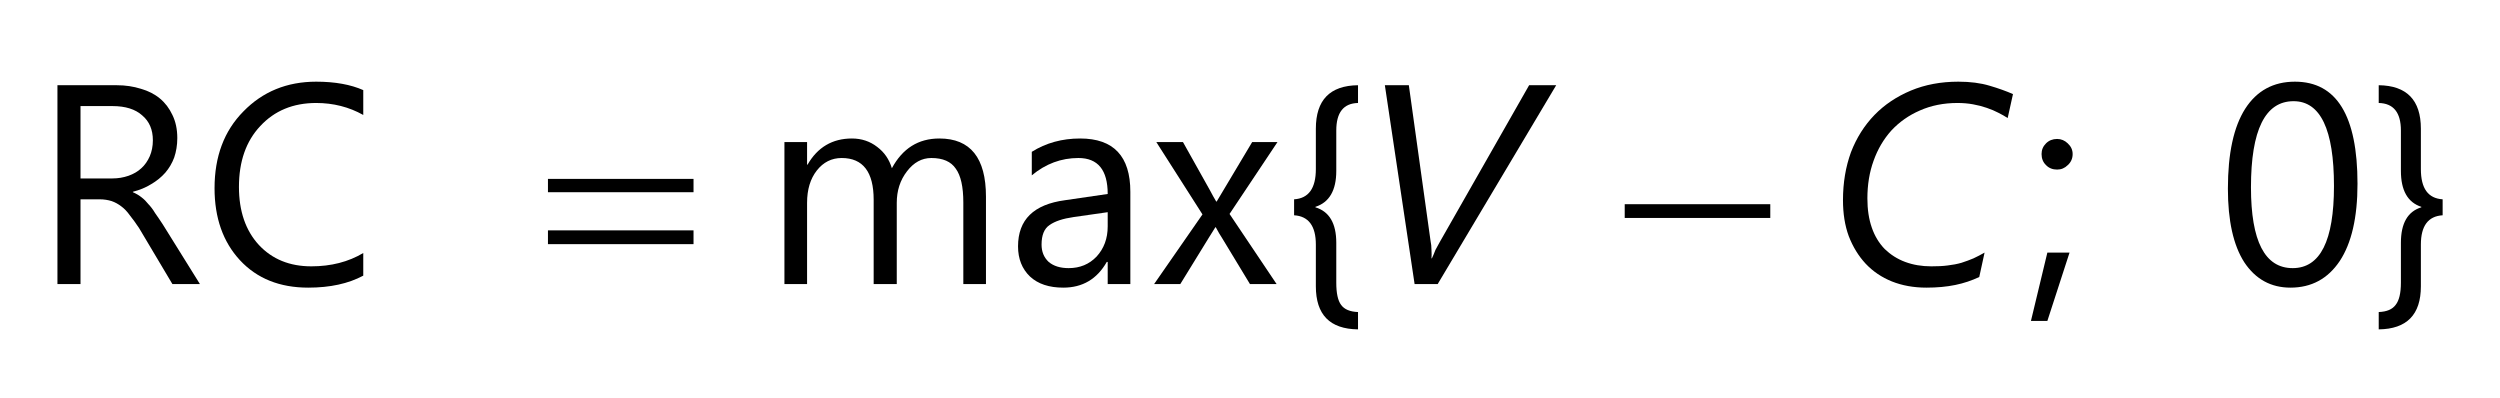
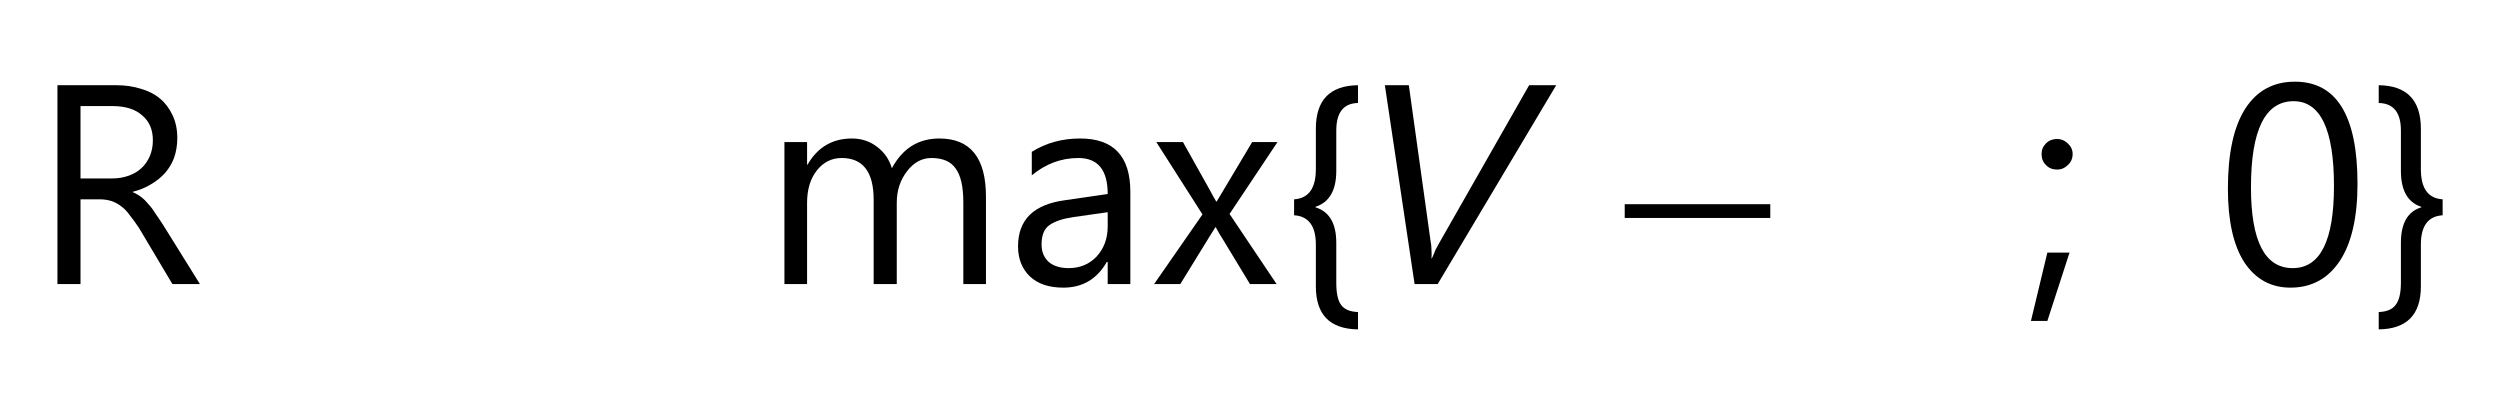
<svg xmlns="http://www.w3.org/2000/svg" xmlns:xlink="http://www.w3.org/1999/xlink" width="88pt" height="14pt" viewBox="0 0 88 14" version="1.1">
  <defs>
    <g>
      <symbol overflow="visible" id="glyph0-0">
-         <path style="stroke:none;" d="M 0.812 0 L 0.812 -6.828 L 5.641 -6.828 L 5.641 0 Z M 1.531 -0.719 L 4.922 -0.719 L 4.922 -6.109 L 1.531 -6.109 Z M 1.531 -0.719 " />
-       </symbol>
+         </symbol>
      <symbol overflow="visible" id="glyph0-1">
        <path style="stroke:none;" d="M 5.938 0 L 4.969 0 L 3.797 -1.969 C 3.68 -2.145 3.57 -2.297 3.469 -2.422 C 3.375 -2.555 3.273 -2.66 3.172 -2.734 C 3.066 -2.816 2.953 -2.879 2.828 -2.922 C 2.703 -2.961 2.562 -2.984 2.406 -2.984 L 1.734 -2.984 L 1.734 0 L 0.922 0 L 0.922 -7 L 3.016 -7 C 3.316 -7 3.598 -6.957 3.859 -6.875 C 4.117 -6.801 4.344 -6.688 4.531 -6.531 C 4.719 -6.375 4.863 -6.18 4.969 -5.953 C 5.082 -5.723 5.141 -5.453 5.141 -5.141 C 5.141 -4.891 5.102 -4.66 5.031 -4.453 C 4.957 -4.254 4.852 -4.078 4.719 -3.922 C 4.582 -3.766 4.414 -3.629 4.219 -3.516 C 4.031 -3.398 3.816 -3.312 3.578 -3.25 L 3.578 -3.234 C 3.703 -3.18 3.805 -3.117 3.891 -3.047 C 3.973 -2.984 4.051 -2.906 4.125 -2.812 C 4.207 -2.727 4.285 -2.625 4.359 -2.5 C 4.441 -2.383 4.531 -2.254 4.625 -2.109 Z M 1.734 -6.266 L 1.734 -3.719 L 2.859 -3.719 C 3.055 -3.719 3.242 -3.75 3.422 -3.812 C 3.598 -3.875 3.75 -3.961 3.875 -4.078 C 4 -4.191 4.098 -4.332 4.172 -4.5 C 4.242 -4.664 4.281 -4.852 4.281 -5.062 C 4.281 -5.438 4.156 -5.727 3.906 -5.938 C 3.664 -6.156 3.316 -6.266 2.859 -6.266 Z M 1.734 -6.266 " />
      </symbol>
      <symbol overflow="visible" id="glyph0-2">
-         <path style="stroke:none;" d="M 5.688 -0.297 C 5.164 -0.016 4.52 0.125 3.75 0.125 C 2.75 0.125 1.945 -0.195 1.344 -0.844 C 0.75 -1.488 0.453 -2.332 0.453 -3.375 C 0.453 -4.488 0.789 -5.391 1.469 -6.078 C 2.145 -6.773 3 -7.125 4.031 -7.125 C 4.695 -7.125 5.25 -7.023 5.688 -6.828 L 5.688 -5.953 C 5.188 -6.234 4.633 -6.375 4.031 -6.375 C 3.219 -6.375 2.562 -6.102 2.062 -5.562 C 1.562 -5.031 1.312 -4.316 1.312 -3.422 C 1.312 -2.566 1.547 -1.883 2.016 -1.375 C 2.484 -0.875 3.098 -0.625 3.859 -0.625 C 4.555 -0.625 5.164 -0.781 5.688 -1.094 Z M 5.688 -0.297 " />
-       </symbol>
+         </symbol>
      <symbol overflow="visible" id="glyph0-3">
        <path style="stroke:none;" d="M 7.906 0 L 7.109 0 L 7.109 -2.875 C 7.109 -3.426 7.02 -3.82 6.844 -4.062 C 6.676 -4.312 6.391 -4.438 5.984 -4.438 C 5.648 -4.438 5.363 -4.281 5.125 -3.969 C 4.883 -3.656 4.766 -3.285 4.766 -2.859 L 4.766 0 L 3.953 0 L 3.953 -2.969 C 3.953 -3.945 3.578 -4.438 2.828 -4.438 C 2.473 -4.438 2.18 -4.289 1.953 -4 C 1.723 -3.707 1.609 -3.328 1.609 -2.859 L 1.609 0 L 0.812 0 L 0.812 -5 L 1.609 -5 L 1.609 -4.203 L 1.625 -4.203 C 1.977 -4.816 2.5 -5.125 3.188 -5.125 C 3.531 -5.125 3.828 -5.023 4.078 -4.828 C 4.328 -4.641 4.5 -4.391 4.594 -4.078 C 4.969 -4.773 5.523 -5.125 6.266 -5.125 C 7.359 -5.125 7.906 -4.441 7.906 -3.078 Z M 7.906 0 " />
      </symbol>
      <symbol overflow="visible" id="glyph0-4">
        <path style="stroke:none;" d="M 4.391 0 L 3.594 0 L 3.594 -0.781 L 3.562 -0.781 C 3.219 -0.176 2.707 0.125 2.031 0.125 C 1.531 0.125 1.141 -0.004 0.859 -0.266 C 0.578 -0.535 0.438 -0.891 0.438 -1.328 C 0.438 -2.266 0.988 -2.805 2.094 -2.953 L 3.594 -3.172 C 3.594 -4.016 3.25 -4.438 2.562 -4.438 C 1.957 -4.438 1.41 -4.234 0.922 -3.828 L 0.922 -4.656 C 1.422 -4.969 1.988 -5.125 2.625 -5.125 C 3.801 -5.125 4.391 -4.5 4.391 -3.25 Z M 3.594 -2.531 L 2.391 -2.359 C 2.016 -2.305 1.734 -2.211 1.547 -2.078 C 1.359 -1.953 1.266 -1.723 1.266 -1.391 C 1.266 -1.141 1.348 -0.938 1.516 -0.781 C 1.691 -0.633 1.926 -0.562 2.219 -0.562 C 2.613 -0.562 2.941 -0.695 3.203 -0.969 C 3.461 -1.25 3.594 -1.602 3.594 -2.031 Z M 3.594 -2.531 " />
      </symbol>
      <symbol overflow="visible" id="glyph0-5">
        <path style="stroke:none;" d="M 4.469 -5 L 2.781 -2.469 L 4.438 0 L 3.5 0 L 2.516 -1.625 C 2.453 -1.719 2.379 -1.844 2.297 -2 L 2.281 -2 C 2.258 -1.969 2.18 -1.844 2.047 -1.625 L 1.047 0 L 0.125 0 L 1.828 -2.453 L 0.203 -5 L 1.141 -5 L 2.094 -3.297 C 2.164 -3.16 2.238 -3.031 2.312 -2.906 L 2.328 -2.906 L 3.578 -5 Z M 4.469 -5 " />
      </symbol>
      <symbol overflow="visible" id="glyph0-6">
        <path style="stroke:none;" d="M 2.703 1.594 C 1.711 1.582 1.219 1.078 1.219 0.078 L 1.219 -1.391 C 1.219 -2.047 0.961 -2.391 0.453 -2.422 L 0.453 -2.984 C 0.961 -3.016 1.219 -3.367 1.219 -4.047 L 1.219 -5.469 C 1.219 -6.477 1.711 -6.988 2.703 -7 L 2.703 -6.375 C 2.191 -6.363 1.938 -6.039 1.938 -5.406 L 1.938 -3.984 C 1.938 -3.297 1.691 -2.875 1.203 -2.719 L 1.203 -2.703 C 1.691 -2.555 1.938 -2.141 1.938 -1.453 L 1.938 -0.047 C 1.938 0.316 1.992 0.578 2.109 0.734 C 2.223 0.891 2.422 0.973 2.703 0.984 Z M 2.703 1.594 " />
      </symbol>
      <symbol overflow="visible" id="glyph0-7">
        <path style="stroke:none;" d="M 1.109 -4.031 C 0.953 -4.031 0.82 -4.082 0.719 -4.188 C 0.613 -4.289 0.562 -4.422 0.562 -4.578 C 0.562 -4.723 0.613 -4.848 0.719 -4.953 C 0.82 -5.055 0.953 -5.109 1.109 -5.109 C 1.254 -5.109 1.379 -5.055 1.484 -4.953 C 1.598 -4.848 1.656 -4.723 1.656 -4.578 C 1.656 -4.422 1.598 -4.289 1.484 -4.188 C 1.379 -4.082 1.254 -4.031 1.109 -4.031 Z M 1.547 -1.109 L 0.766 1.297 L 0.188 1.297 L 0.766 -1.109 Z M 1.547 -1.109 " />
      </symbol>
      <symbol overflow="visible" id="glyph0-8">
        <path style="stroke:none;" d="M 2.578 -2.422 C 2.066 -2.391 1.812 -2.047 1.812 -1.391 L 1.812 0.078 C 1.812 1.078 1.316 1.582 0.328 1.594 L 0.328 0.984 C 0.609 0.973 0.805 0.891 0.922 0.734 C 1.047 0.578 1.109 0.316 1.109 -0.047 L 1.109 -1.453 C 1.109 -2.141 1.348 -2.555 1.828 -2.703 L 1.828 -2.719 C 1.348 -2.875 1.109 -3.297 1.109 -3.984 L 1.109 -5.406 C 1.109 -6.039 0.848 -6.363 0.328 -6.375 L 0.328 -7 C 1.316 -6.988 1.812 -6.477 1.812 -5.469 L 1.812 -4.047 C 1.812 -3.367 2.066 -3.016 2.578 -2.984 Z M 2.578 -2.422 " />
      </symbol>
      <symbol overflow="visible" id="glyph0-9">
        <path style="stroke:none;" d="M 2.625 0.125 C 1.938 0.125 1.395 -0.172 1 -0.766 C 0.613 -1.367 0.422 -2.234 0.422 -3.359 C 0.422 -4.598 0.625 -5.535 1.031 -6.172 C 1.438 -6.805 2.02 -7.125 2.781 -7.125 C 4.25 -7.125 4.984 -5.926 4.984 -3.531 C 4.984 -2.344 4.773 -1.438 4.359 -0.812 C 3.941 -0.188 3.363 0.125 2.625 0.125 Z M 2.734 -6.438 C 1.734 -6.438 1.234 -5.426 1.234 -3.406 C 1.234 -1.508 1.723 -0.562 2.703 -0.562 C 3.672 -0.562 4.156 -1.523 4.156 -3.453 C 4.156 -5.441 3.68 -6.438 2.734 -6.438 Z M 2.734 -6.438 " />
      </symbol>
      <symbol overflow="visible" id="glyph1-0">
        <path style="stroke:none;" d="M 0.5 0 L 0.5 -6.25 L 5.5 -6.25 L 5.5 0 Z M 0.656 -0.156 L 5.344 -0.156 L 5.344 -6.094 L 0.656 -6.094 Z M 0.656 -0.156 " />
      </symbol>
      <symbol overflow="visible" id="glyph1-1">
-         <path style="stroke:none;" d="M 0.188 -3.703 L 5.312 -3.703 L 5.312 -3.234 L 0.188 -3.234 Z M 0.188 -1.891 L 5.312 -1.891 L 5.312 -1.406 L 0.188 -1.406 Z M 0.188 -1.891 " />
-       </symbol>
+         </symbol>
      <symbol overflow="visible" id="glyph1-2">
        <path style="stroke:none;" d="M 0.188 -2.812 L 5.312 -2.812 L 5.312 -2.328 L 0.188 -2.328 Z M 0.188 -2.812 " />
      </symbol>
      <symbol overflow="visible" id="glyph2-0">
        <path style="stroke:none;" d="M 0.812 0 L 0.812 -6.828 L 5.641 -6.828 L 5.641 0 Z M 1.531 -0.719 L 4.922 -0.719 L 4.922 -6.109 L 1.531 -6.109 Z M 1.531 -0.719 " />
      </symbol>
      <symbol overflow="visible" id="glyph2-1">
        <path style="stroke:none;" d="M 2.906 0 L 2.094 0 L 1.047 -7 L 1.891 -7 L 2.656 -1.516 C 2.676 -1.422 2.688 -1.316 2.688 -1.203 C 2.695 -1.086 2.695 -0.988 2.688 -0.906 L 2.703 -0.906 C 2.723 -0.945 2.742 -0.992 2.766 -1.047 C 2.785 -1.098 2.805 -1.148 2.828 -1.203 C 2.859 -1.266 2.891 -1.32 2.922 -1.375 C 2.953 -1.426 2.977 -1.473 3 -1.516 L 6.125 -7 L 7.078 -7 Z M 2.906 0 " />
      </symbol>
      <symbol overflow="visible" id="glyph2-2">
-         <path style="stroke:none;" d="M 6.469 -5.844 C 6.375 -5.906 6.266 -5.969 6.141 -6.031 C 6.023 -6.094 5.891 -6.148 5.734 -6.203 C 5.586 -6.254 5.426 -6.297 5.25 -6.328 C 5.082 -6.359 4.898 -6.375 4.703 -6.375 C 4.211 -6.375 3.77 -6.285 3.375 -6.109 C 2.988 -5.941 2.656 -5.707 2.375 -5.406 C 2.102 -5.102 1.895 -4.75 1.75 -4.344 C 1.602 -3.938 1.531 -3.492 1.531 -3.016 C 1.531 -2.629 1.582 -2.285 1.688 -1.984 C 1.789 -1.691 1.941 -1.441 2.141 -1.234 C 2.348 -1.035 2.586 -0.883 2.859 -0.781 C 3.141 -0.676 3.445 -0.625 3.781 -0.625 C 4 -0.625 4.191 -0.633 4.359 -0.656 C 4.535 -0.676 4.695 -0.707 4.844 -0.75 C 5 -0.801 5.141 -0.852 5.266 -0.906 C 5.398 -0.969 5.531 -1.035 5.656 -1.109 L 5.469 -0.25 C 5.207 -0.125 4.926 -0.031 4.625 0.031 C 4.32 0.094 3.984 0.125 3.609 0.125 C 3.16 0.125 2.754 0.051 2.391 -0.094 C 2.035 -0.238 1.727 -0.445 1.469 -0.719 C 1.219 -0.988 1.02 -1.312 0.875 -1.688 C 0.738 -2.062 0.672 -2.484 0.672 -2.953 C 0.672 -3.566 0.766 -4.129 0.953 -4.641 C 1.148 -5.148 1.426 -5.586 1.781 -5.953 C 2.133 -6.316 2.562 -6.602 3.062 -6.812 C 3.562 -7.02 4.117 -7.125 4.734 -7.125 C 5.148 -7.125 5.516 -7.078 5.828 -6.984 C 6.148 -6.891 6.426 -6.789 6.656 -6.688 Z M 6.469 -5.844 " />
-       </symbol>
+         </symbol>
    </g>
  </defs>
  <g id="surface1">
    <g style="fill:rgb(0%,0%,0%);fill-opacity:1;">
      <use xlink:href="#glyph0-1" x="1.1" y="10" />
    </g>
    <g style="fill:rgb(0%,0%,0%);fill-opacity:1;">
      <use xlink:href="#glyph0-2" x="7.099" y="10" />
    </g>
    <g style="fill:rgb(0%,0%,0%);fill-opacity:1;">
      <use xlink:href="#glyph1-1" x="19.1" y="10" />
    </g>
    <g style="fill:rgb(0%,0%,0%);fill-opacity:1;">
      <use xlink:href="#glyph1-2" x="57.002" y="10" />
    </g>
    <g style="fill:rgb(0%,0%,0%);fill-opacity:1;">
      <use xlink:href="#glyph0-3" x="26.8" y="10" />
    </g>
    <g style="fill:rgb(0%,0%,0%);fill-opacity:1;">
      <use xlink:href="#glyph0-4" x="35.397" y="10" />
    </g>
    <g style="fill:rgb(0%,0%,0%);fill-opacity:1;">
      <use xlink:href="#glyph0-5" x="40.499" y="10" />
    </g>
    <g style="fill:rgb(0%,0%,0%);fill-opacity:1;">
      <use xlink:href="#glyph0-6" x="45.099" y="10" />
    </g>
    <g style="fill:rgb(0%,0%,0%);fill-opacity:1;">
      <use xlink:href="#glyph0-7" x="71.301" y="10" />
    </g>
    <g style="fill:rgb(0%,0%,0%);fill-opacity:1;">
      <use xlink:href="#glyph0-8" x="83.403" y="10" />
    </g>
    <g style="fill:rgb(0%,0%,0%);fill-opacity:1;">
      <use xlink:href="#glyph2-1" x="47.7" y="10" />
    </g>
    <g style="fill:rgb(0%,0%,0%);fill-opacity:1;">
      <use xlink:href="#glyph2-2" x="64.201" y="10" />
    </g>
    <g style="fill:rgb(0%,0%,0%);fill-opacity:1;">
      <use xlink:href="#glyph0-9" x="78" y="10" />
    </g>
  </g>
</svg>